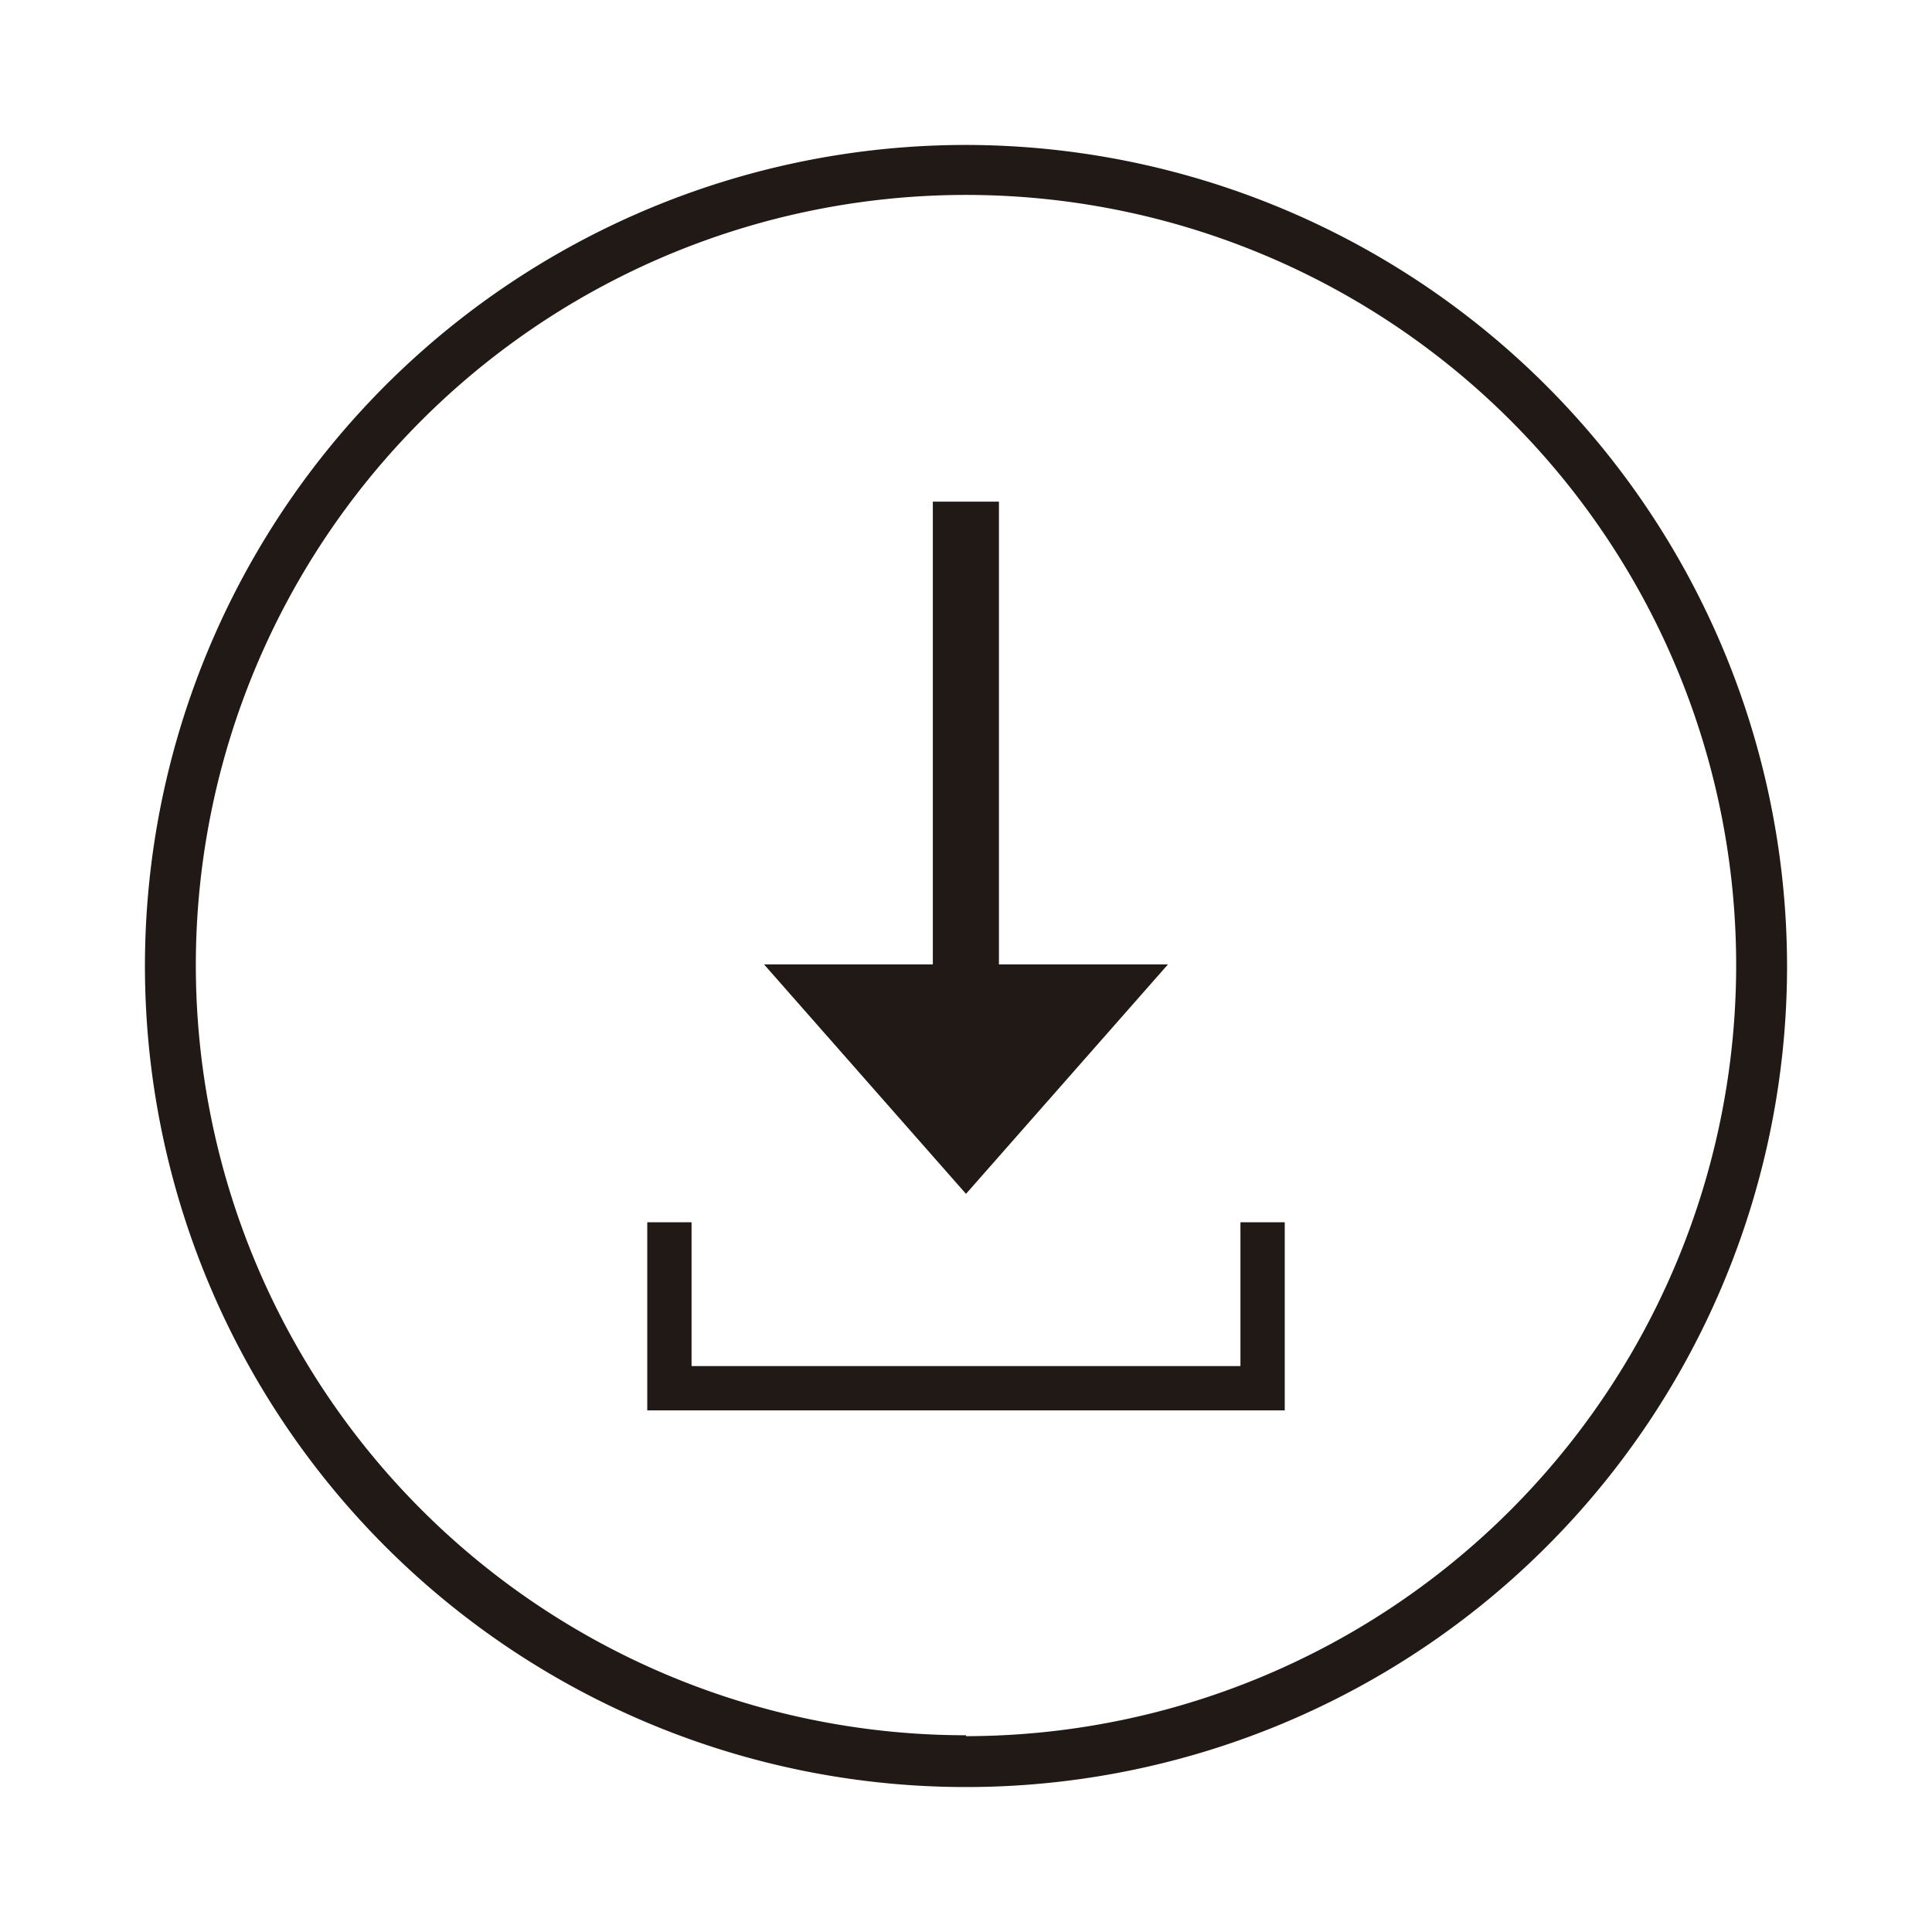
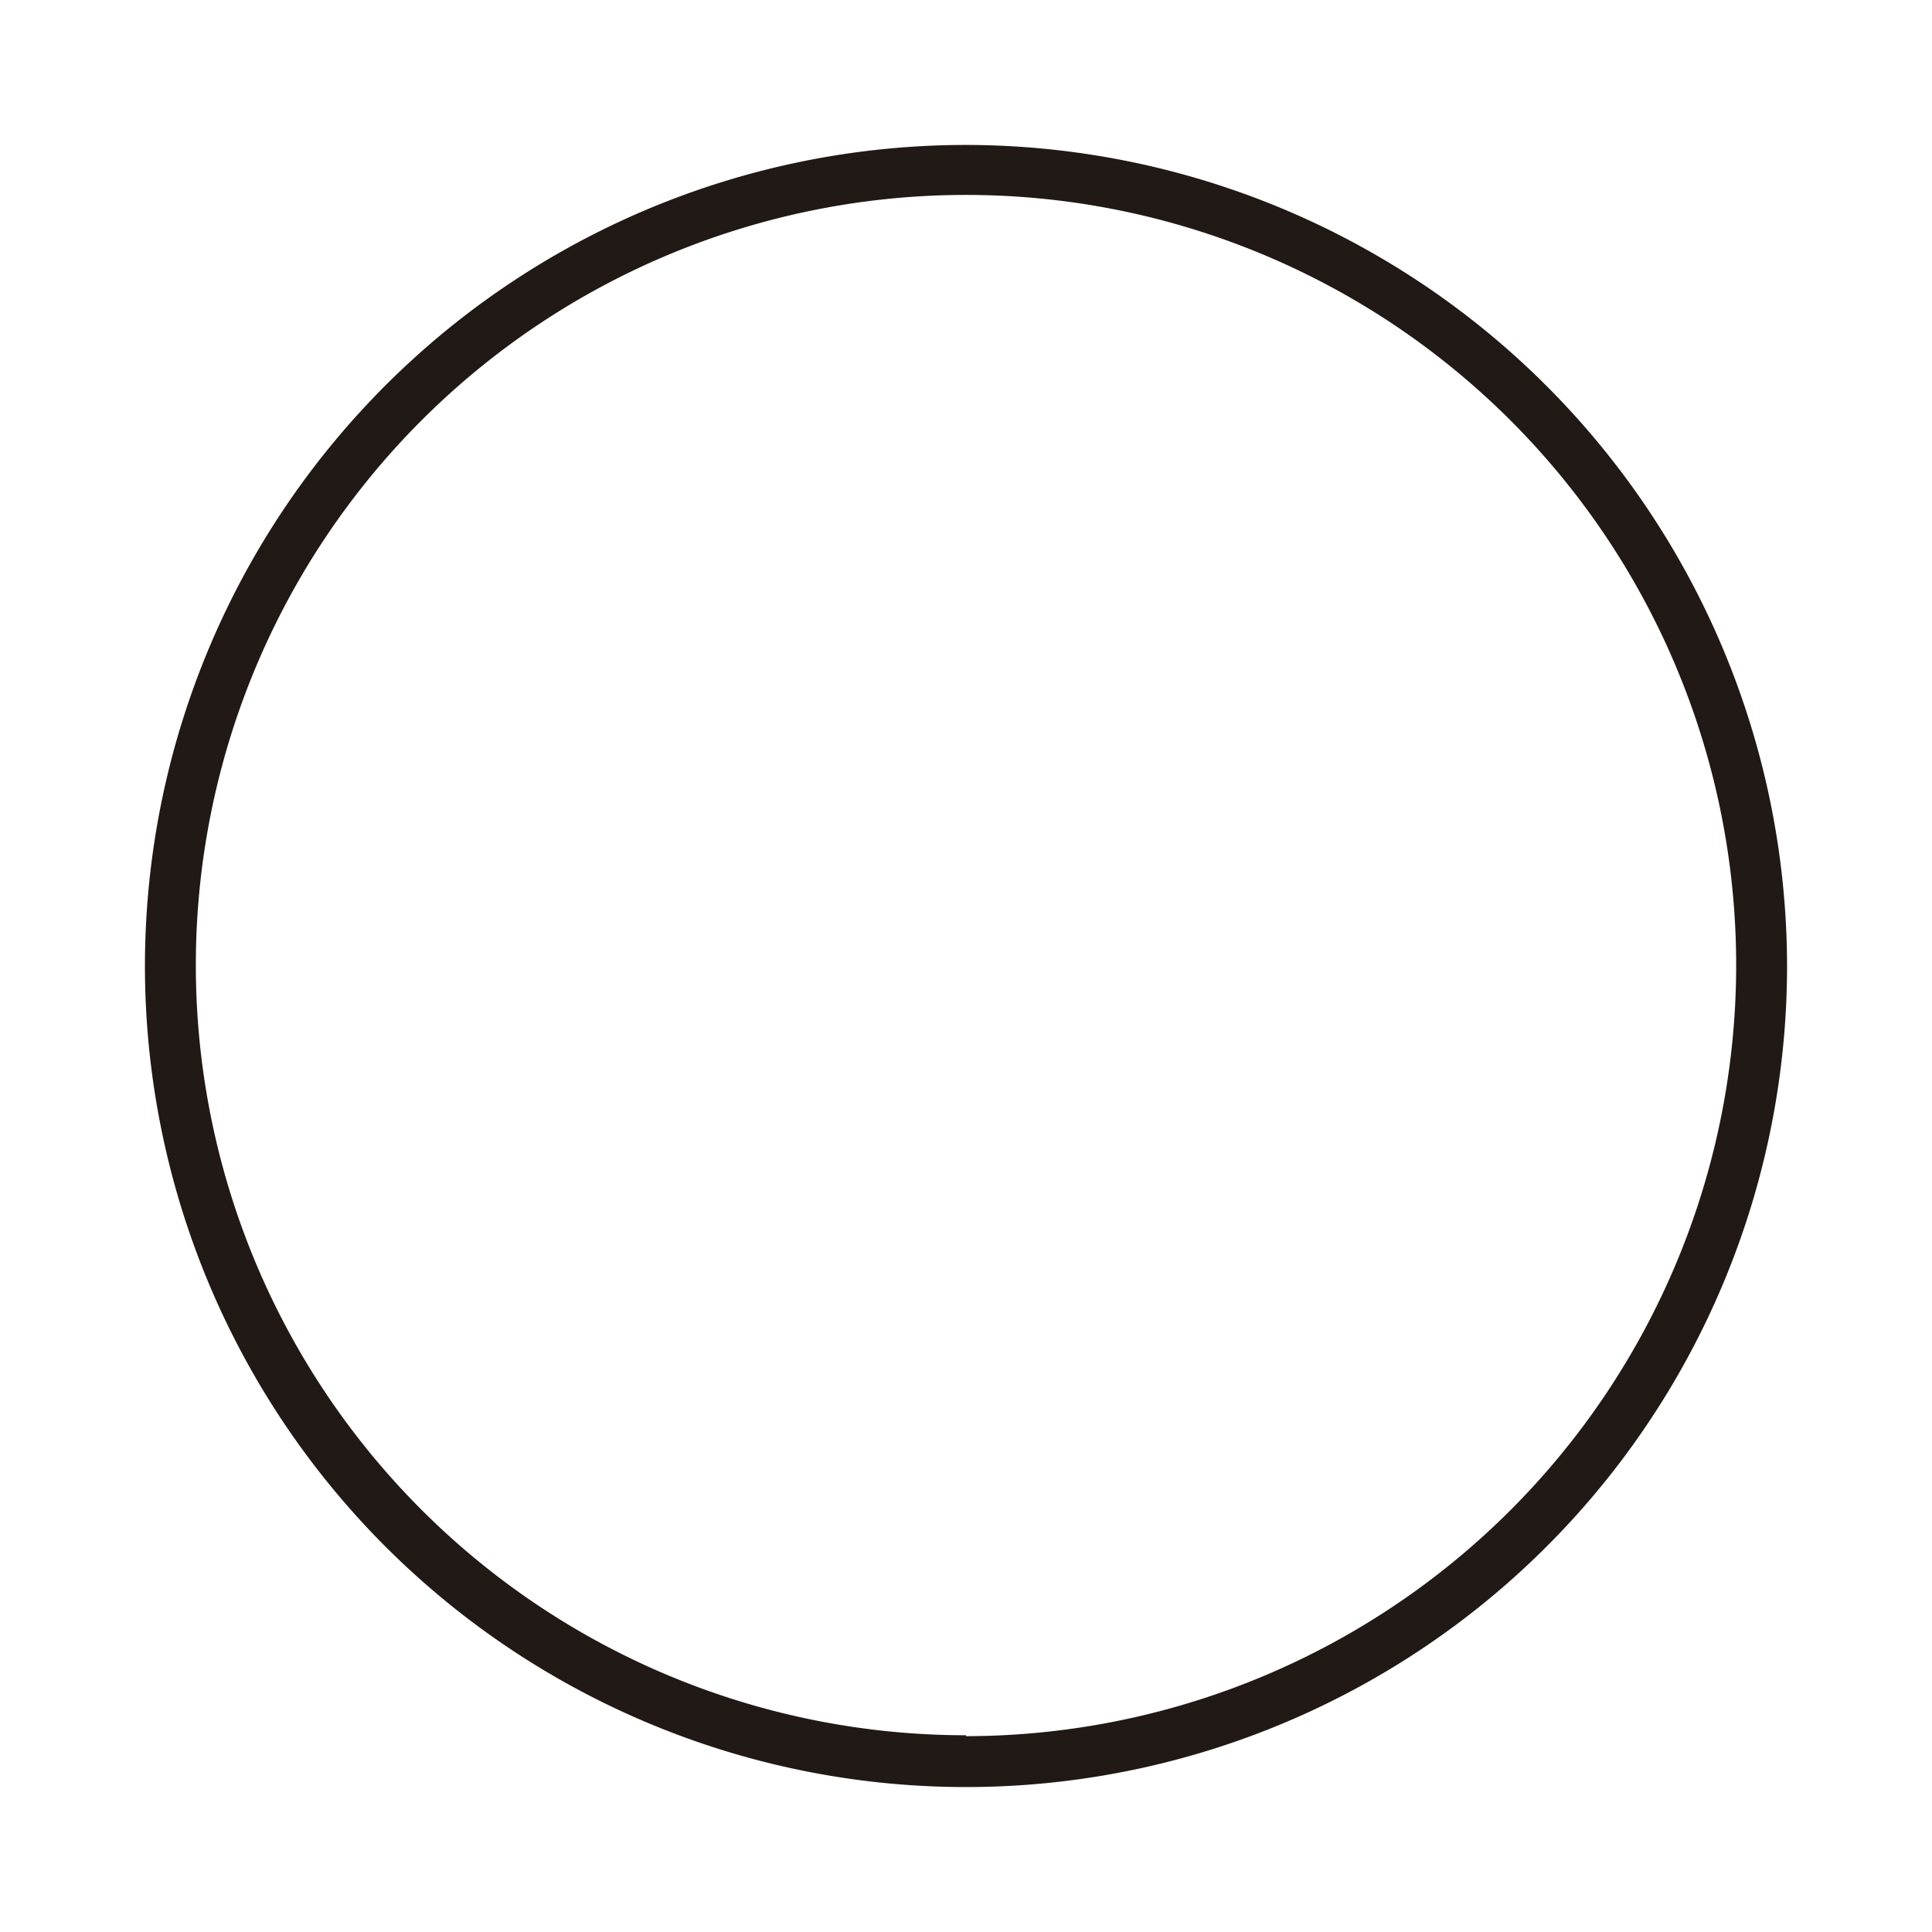
<svg xmlns="http://www.w3.org/2000/svg" id="Capa_1" data-name="Capa 1" width="3cm" height="3cm" viewBox="0 0 85.04 85.04">
  <defs>
    <style>.cls-1{fill:#211915;}</style>
  </defs>
  <title>Icono Flecha</title>
-   <path class="cls-1" d="M42.52,6.38A36.14,36.14,0,1,0,78.66,42.52,36.18,36.18,0,0,0,42.52,6.38Zm0,70a33.9,33.9,0,1,1,33.9-33.9A33.94,33.94,0,0,1,42.52,76.42Z" />
-   <polygon class="cls-1" points="54.6 53.8 54.6 60.13 30.44 60.13 30.44 53.8 28.49 53.8 28.49 62.08 56.55 62.08 56.55 53.8 54.6 53.8" />
-   <polygon class="cls-1" points="51.41 42.45 43.97 42.45 43.97 22.08 41.06 22.08 41.06 42.45 33.63 42.45 42.52 52.55 51.41 42.45" />
+   <path class="cls-1" d="M42.52,6.38A36.14,36.14,0,1,0,78.66,42.52,36.18,36.18,0,0,0,42.52,6.38m0,70a33.9,33.9,0,1,1,33.9-33.9A33.94,33.94,0,0,1,42.52,76.42Z" />
</svg>